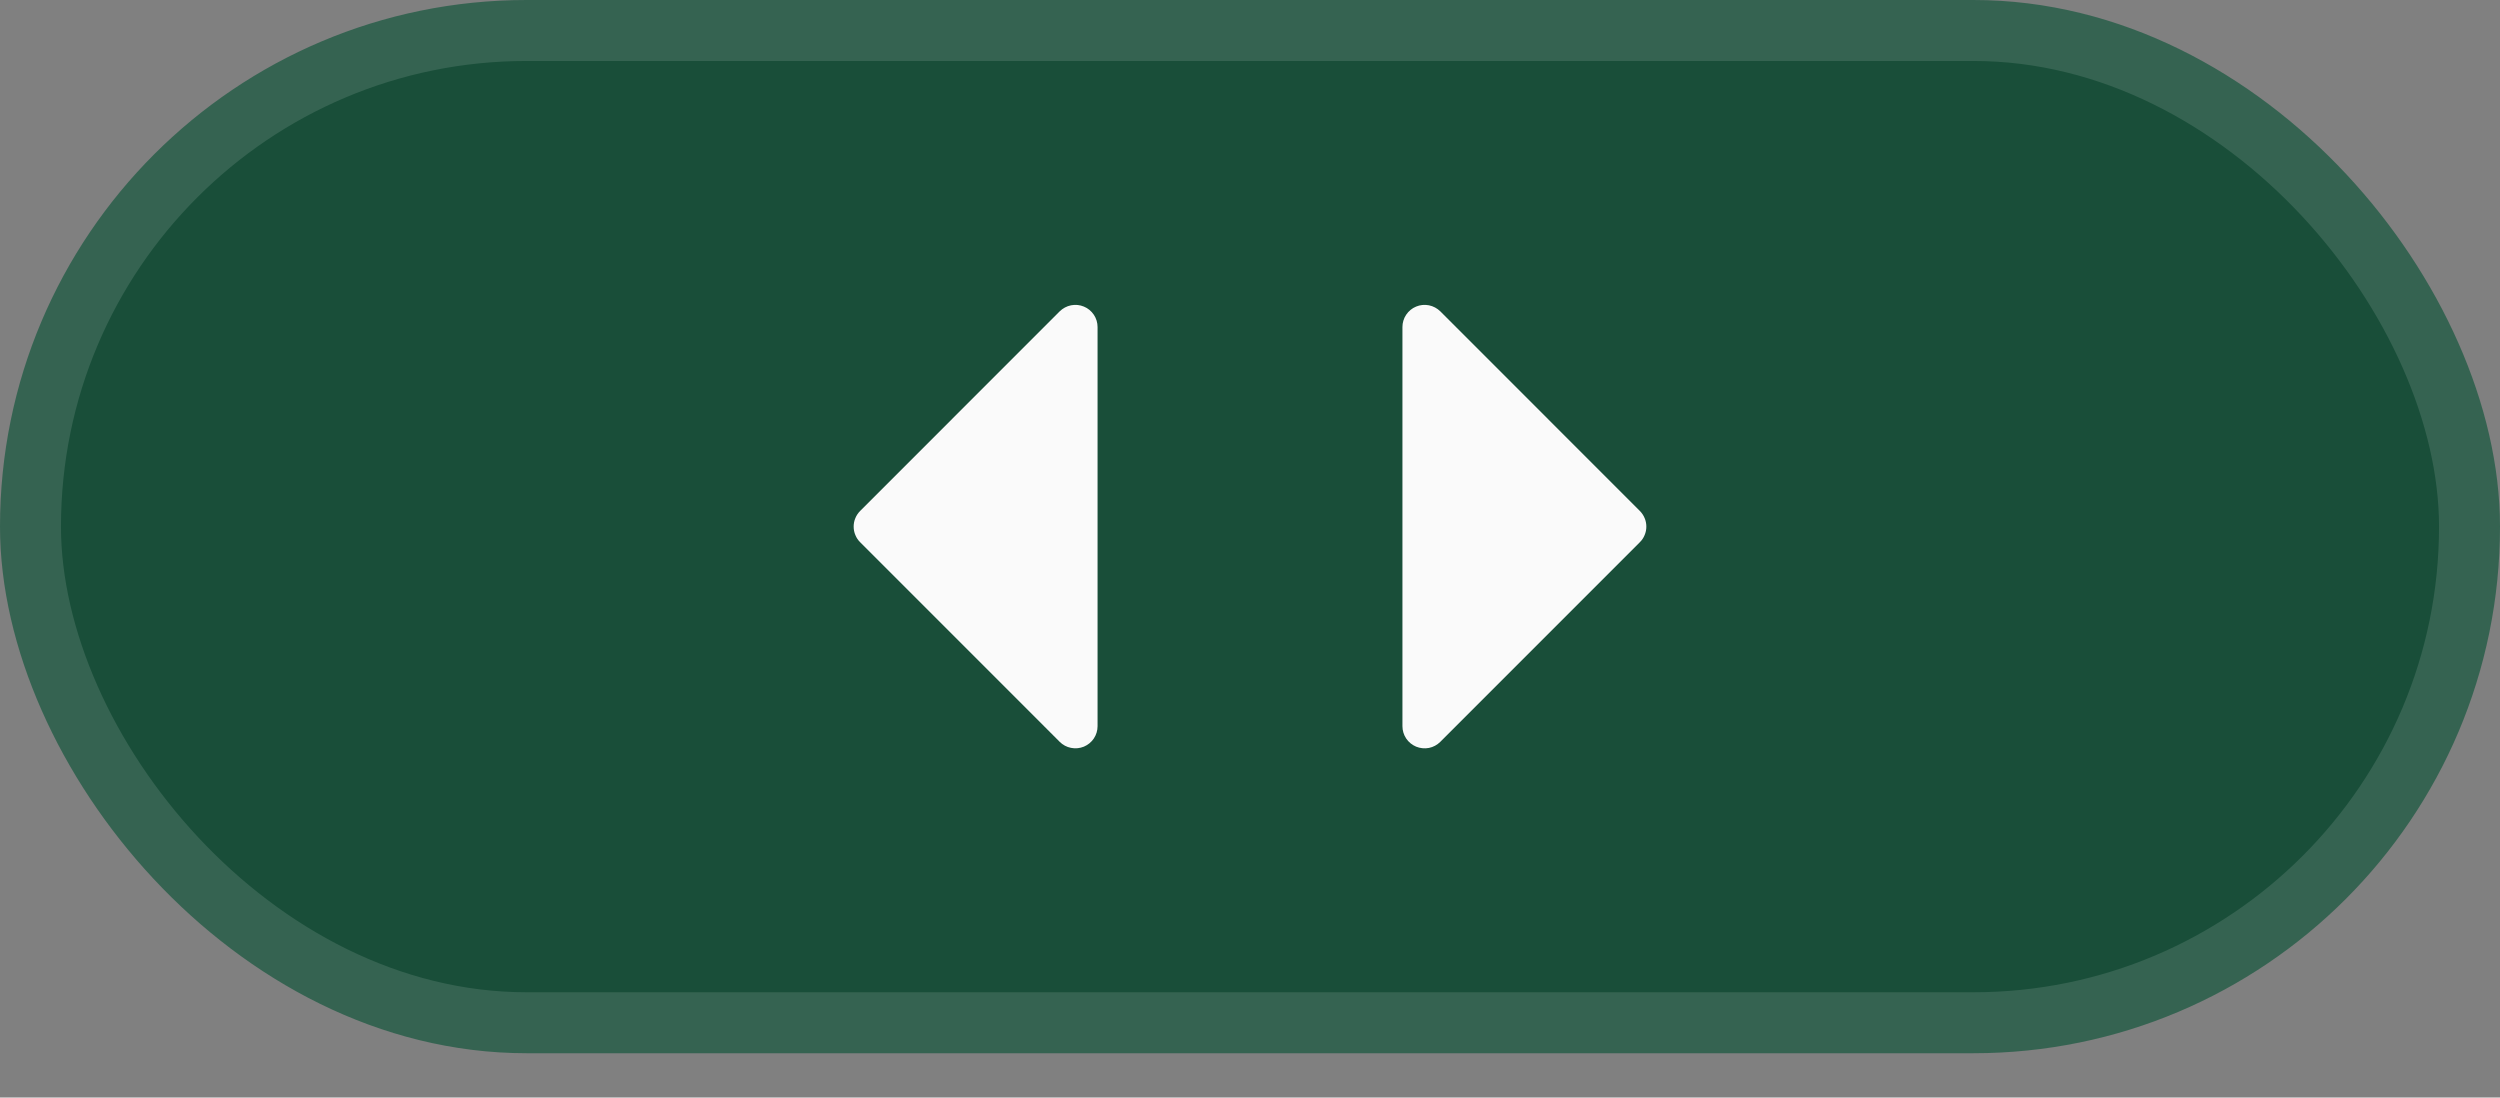
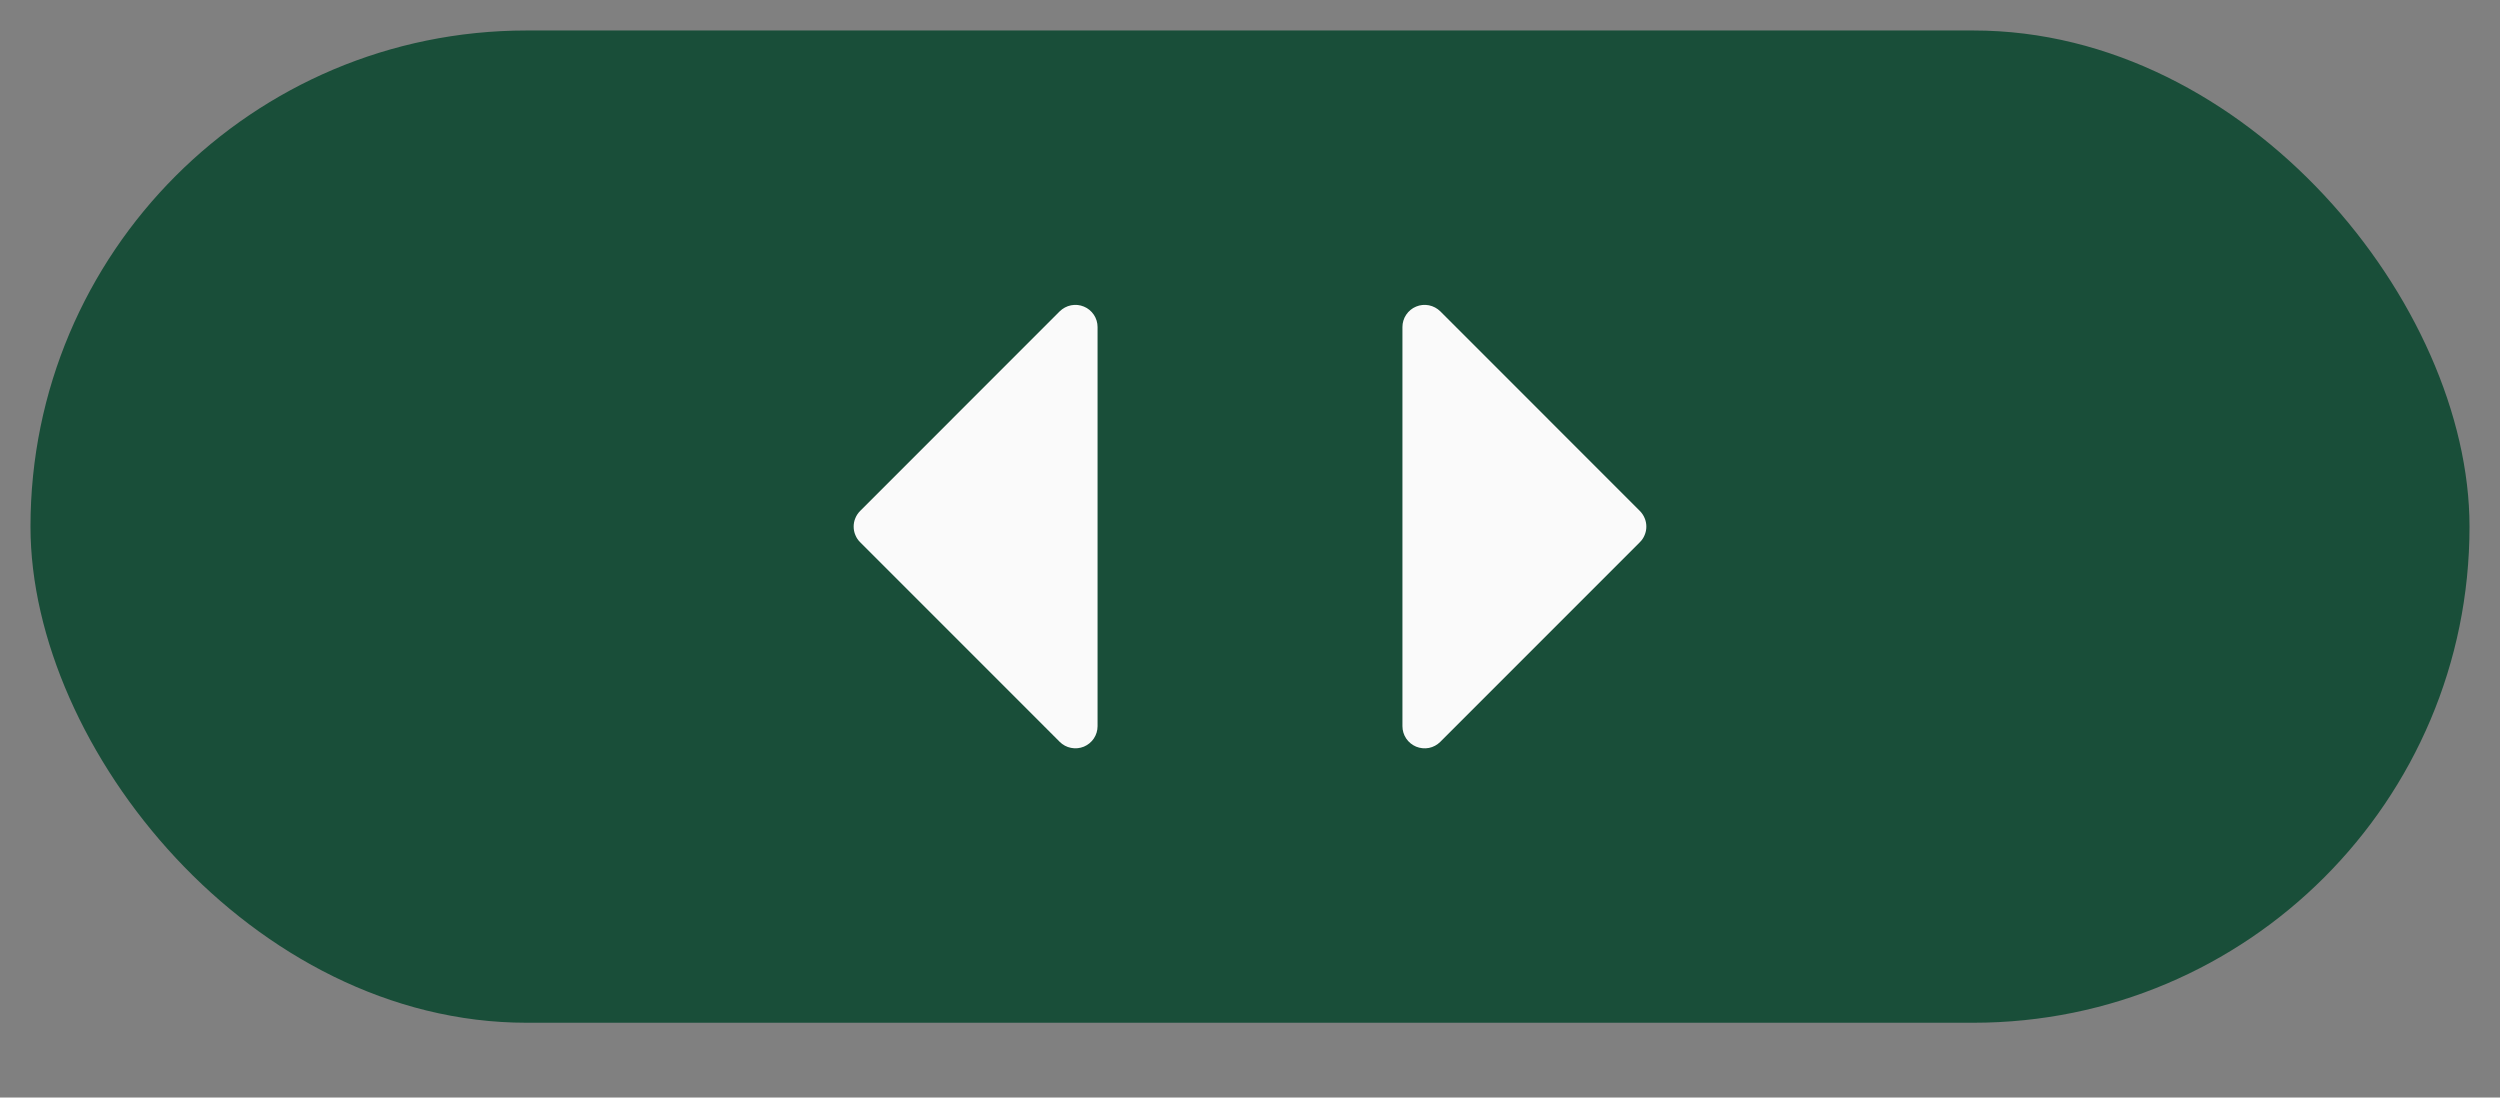
<svg xmlns="http://www.w3.org/2000/svg" width="41" height="18" viewBox="0 0 41 18" fill="none">
  <rect x="0" y="0" width="41" height="18" fill="#808080" stroke="none" />
  <rect x="0.5" y="0.5" width="40" height="16.273" rx="8.136" fill="#194E39" />
-   <rect x="0.5" y="0.5" width="40" height="16.273" rx="8.136" stroke="#356351" />
  <path d="M18 11.909L18 5.364C18 5.292 17.979 5.221 17.939 5.162C17.899 5.102 17.842 5.055 17.776 5.028C17.709 5 17.636 4.993 17.565 5.007C17.495 5.021 17.43 5.056 17.379 5.106L14.107 8.379C14.073 8.413 14.046 8.453 14.028 8.497C14.009 8.541 14 8.588 14 8.636C14 8.684 14.009 8.731 14.028 8.775C14.046 8.82 14.073 8.86 14.107 8.893L17.379 12.166C17.43 12.217 17.495 12.252 17.565 12.265C17.636 12.28 17.709 12.272 17.776 12.245C17.842 12.217 17.899 12.171 17.939 12.111C17.979 12.051 18 11.981 18 11.909Z" fill="#FAFAFA" />
  <path d="M23 5.364L23 11.909C23 11.981 23.021 12.051 23.061 12.111C23.101 12.171 23.158 12.217 23.224 12.245C23.291 12.272 23.364 12.28 23.435 12.266C23.505 12.252 23.57 12.217 23.621 12.166L26.893 8.893C26.927 8.86 26.954 8.82 26.972 8.775C26.991 8.731 27 8.684 27 8.636C27 8.589 26.991 8.541 26.972 8.497C26.954 8.453 26.927 8.413 26.893 8.379L23.621 5.106C23.57 5.056 23.505 5.021 23.435 5.007C23.364 4.993 23.291 5 23.224 5.028C23.158 5.055 23.101 5.102 23.061 5.162C23.021 5.221 23 5.292 23 5.364Z" fill="#FAFAFA" />
</svg>